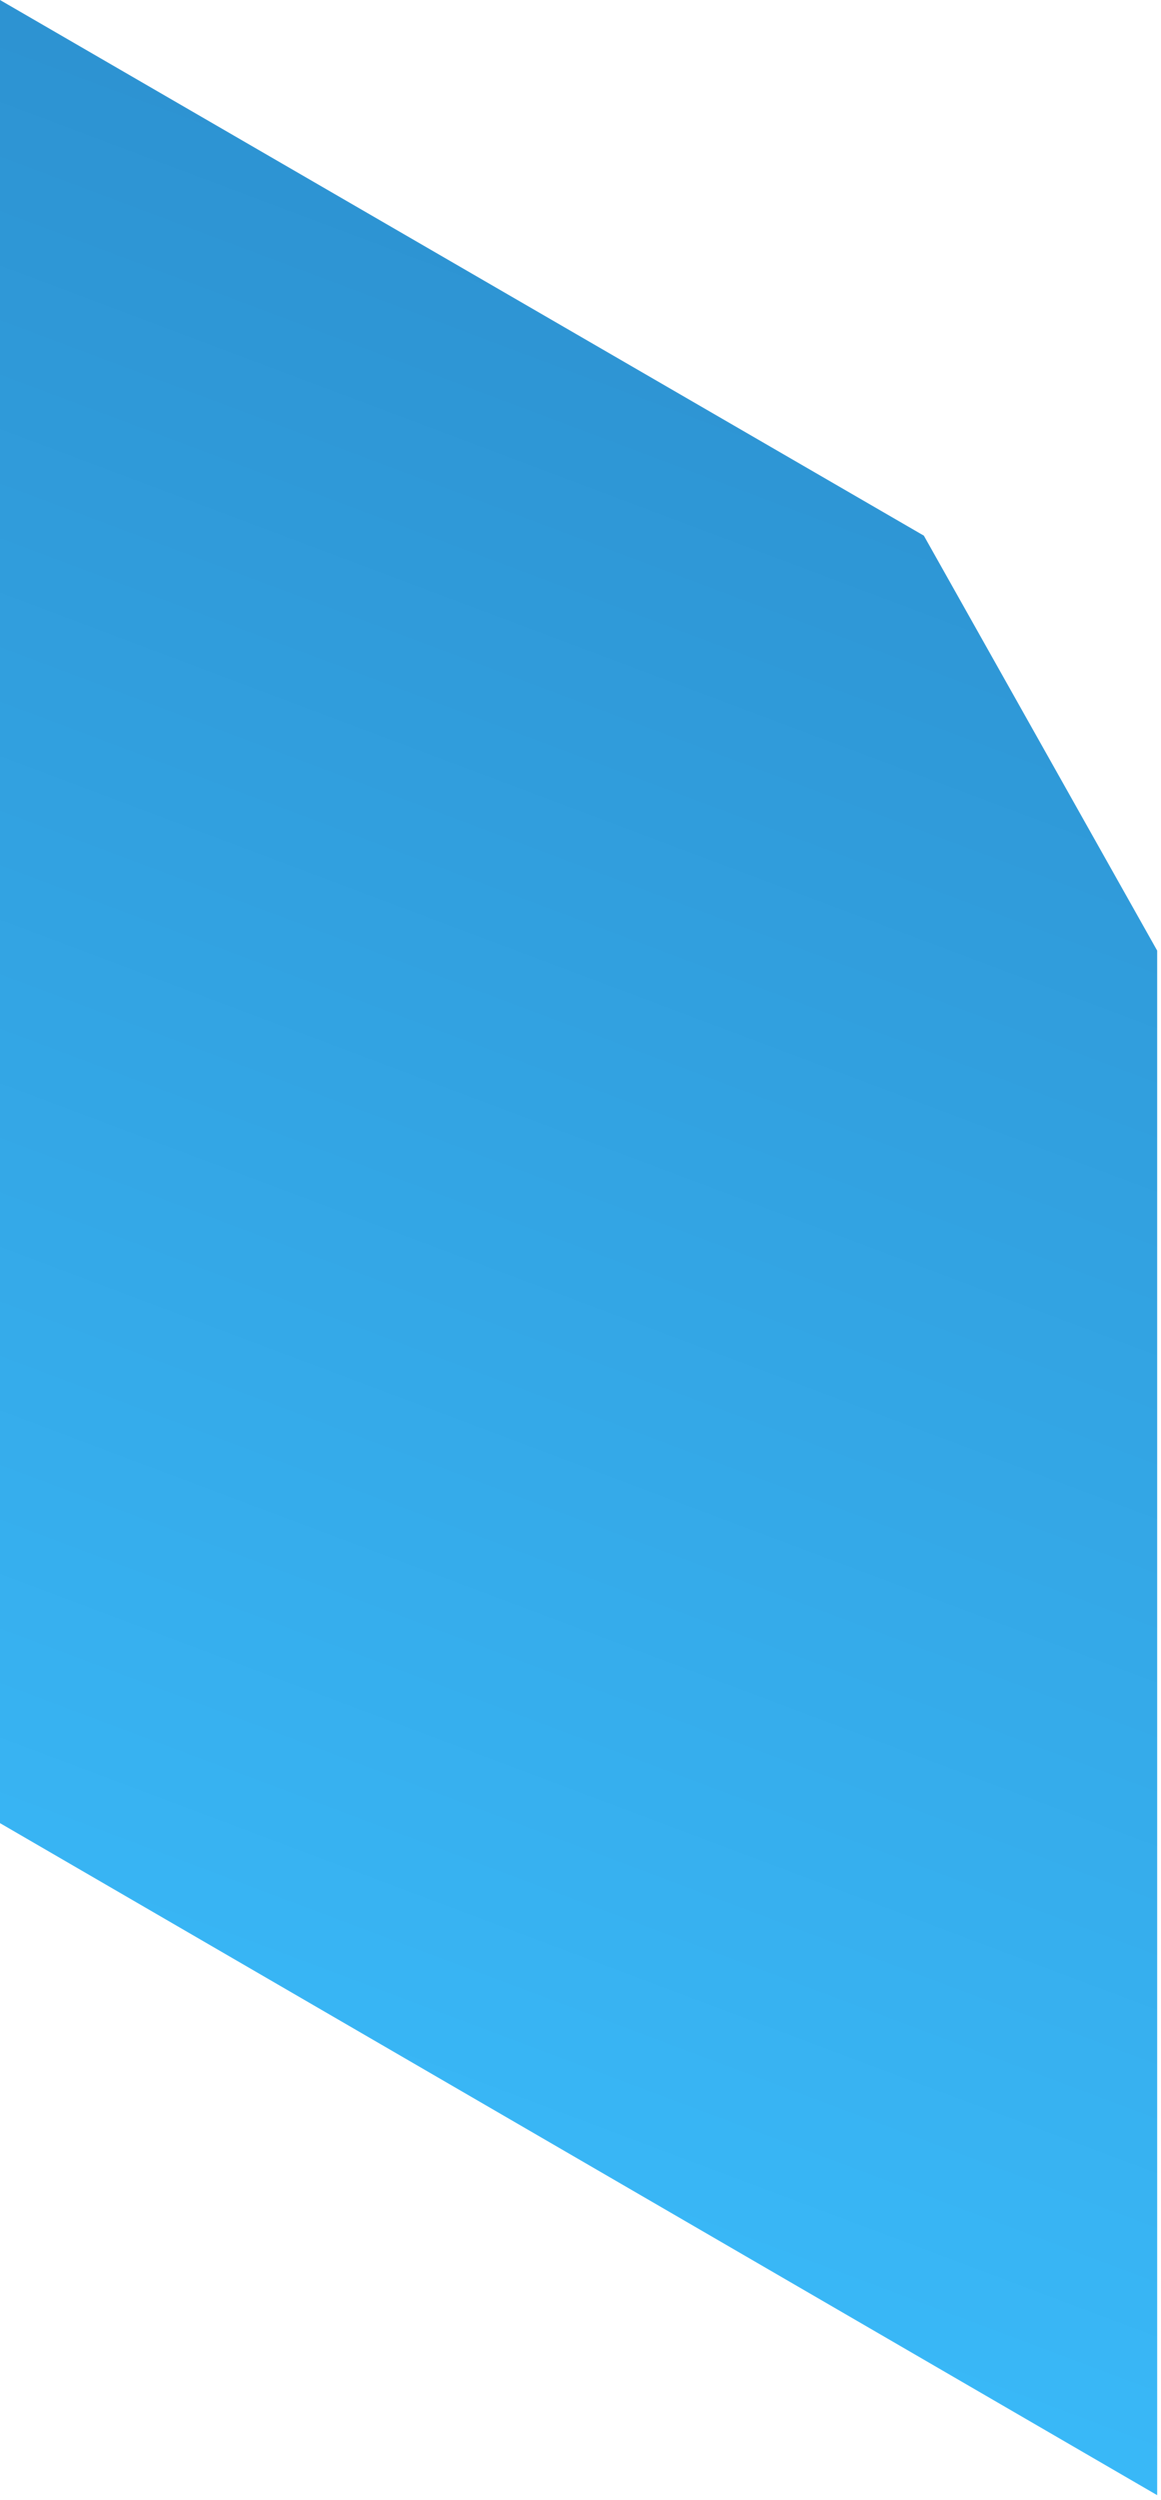
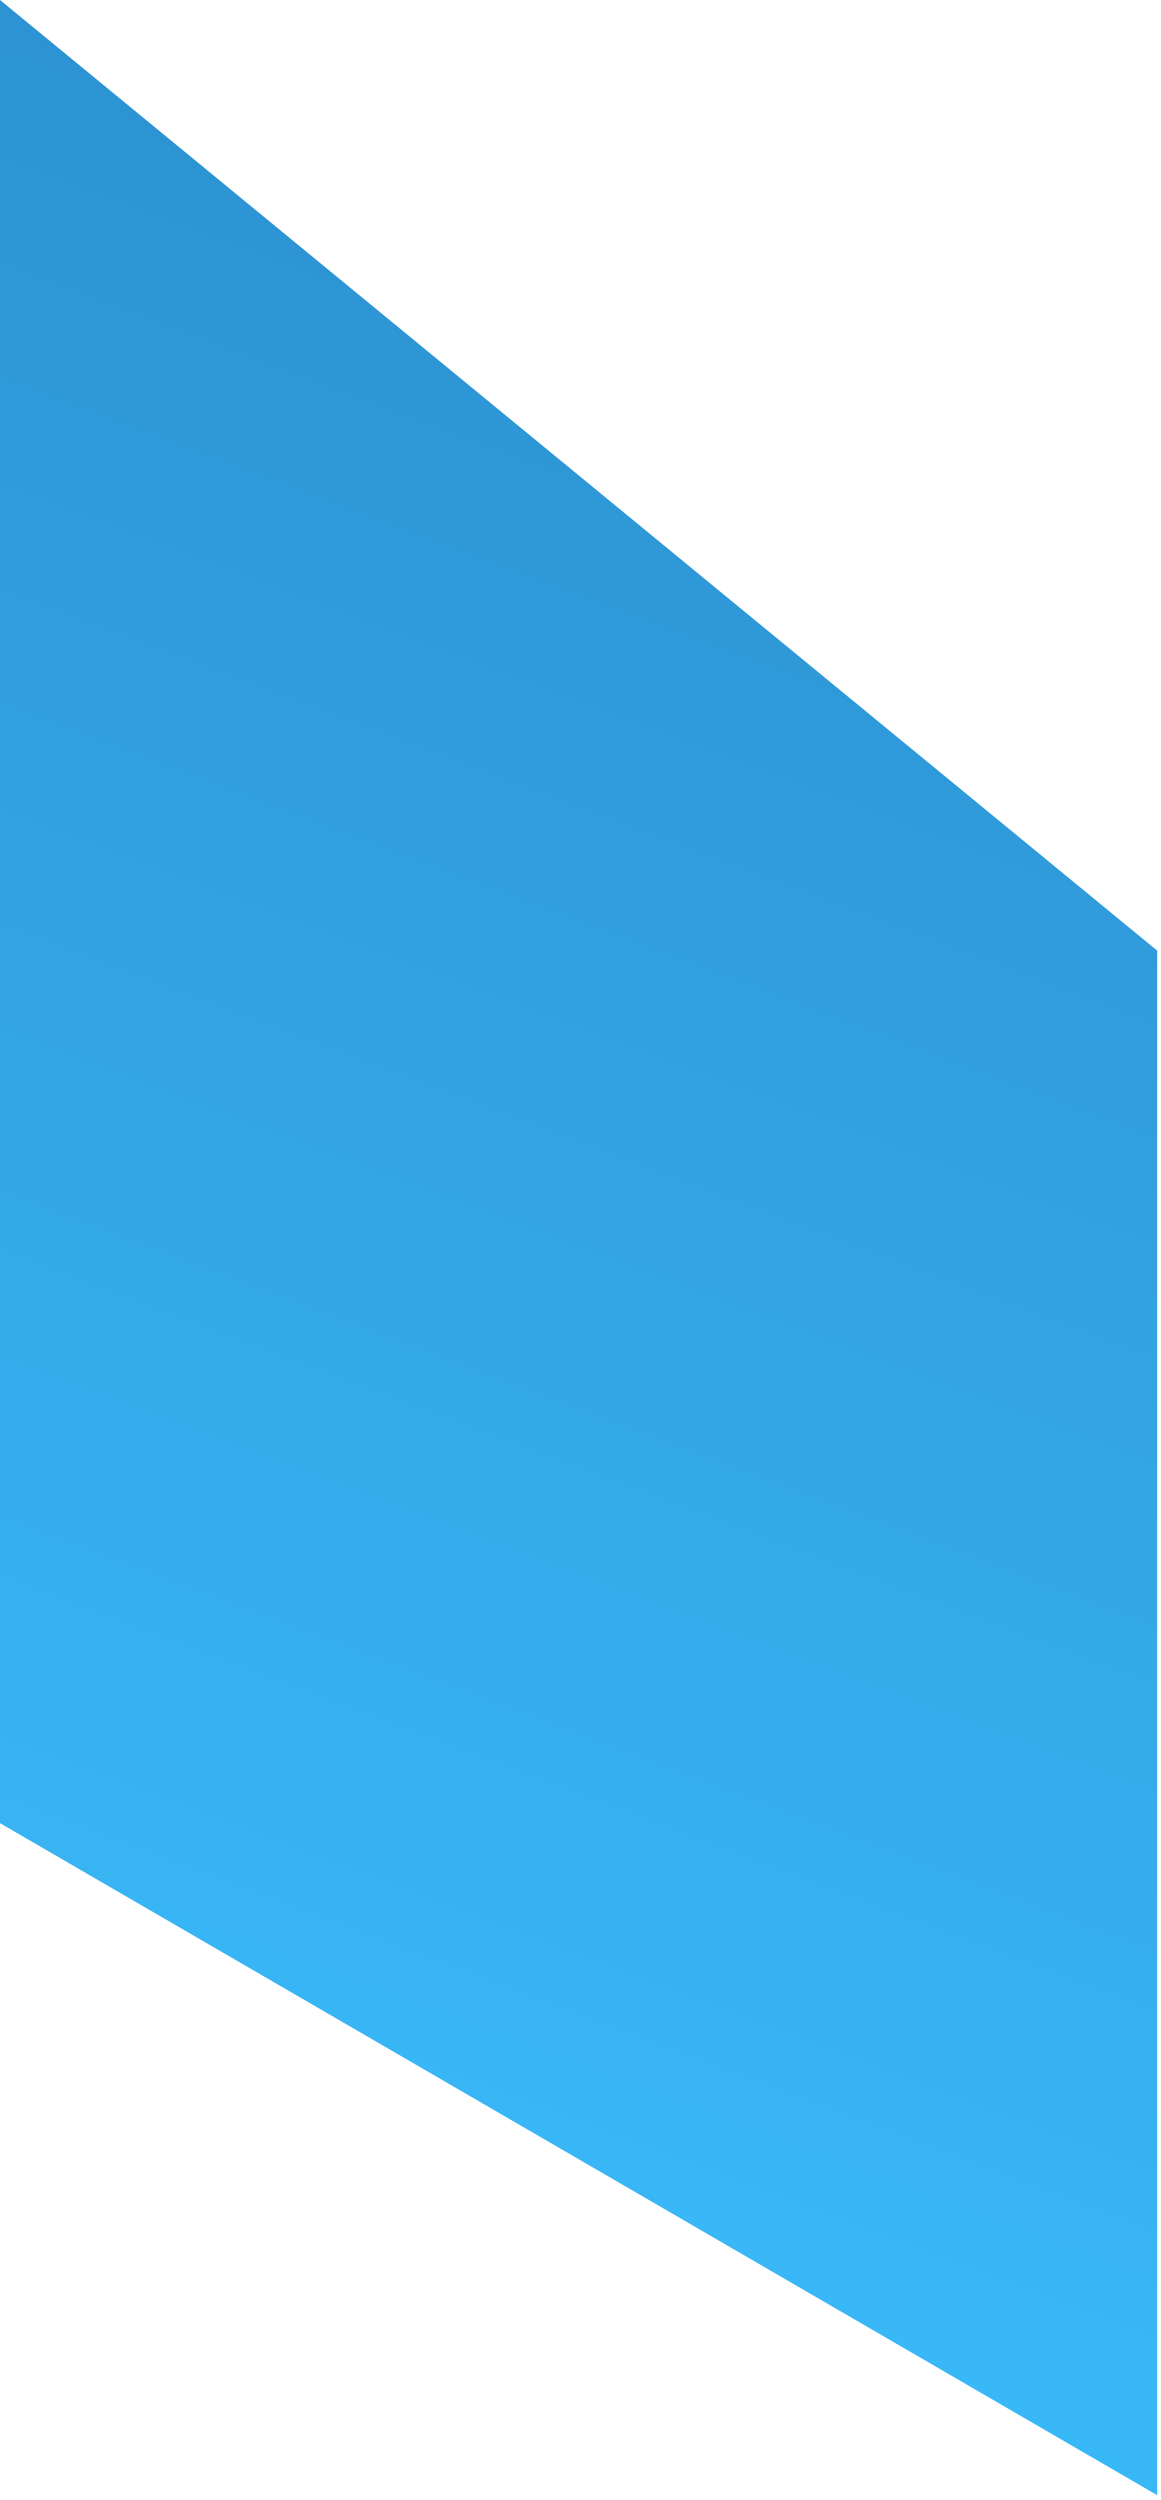
<svg xmlns="http://www.w3.org/2000/svg" fill="none" height="100%" overflow="visible" preserveAspectRatio="none" style="display: block;" viewBox="0 0 79 170" width="100%">
-   <path d="M0 0L62.863 36.427L78.74 64.645V169.68L0 123.979V0Z" fill="url(#paint0_linear_0_15)" id="Vector" />
+   <path d="M0 0L78.74 64.645V169.68L0 123.979V0Z" fill="url(#paint0_linear_0_15)" id="Vector" />
  <defs>
    <linearGradient gradientUnits="userSpaceOnUse" id="paint0_linear_0_15" x1="14.345" x2="87.692" y1="151.365" y2="-43.468">
      <stop stop-color="#3ABAF9" />
      <stop offset="1" stop-color="#267EBD" />
    </linearGradient>
  </defs>
</svg>